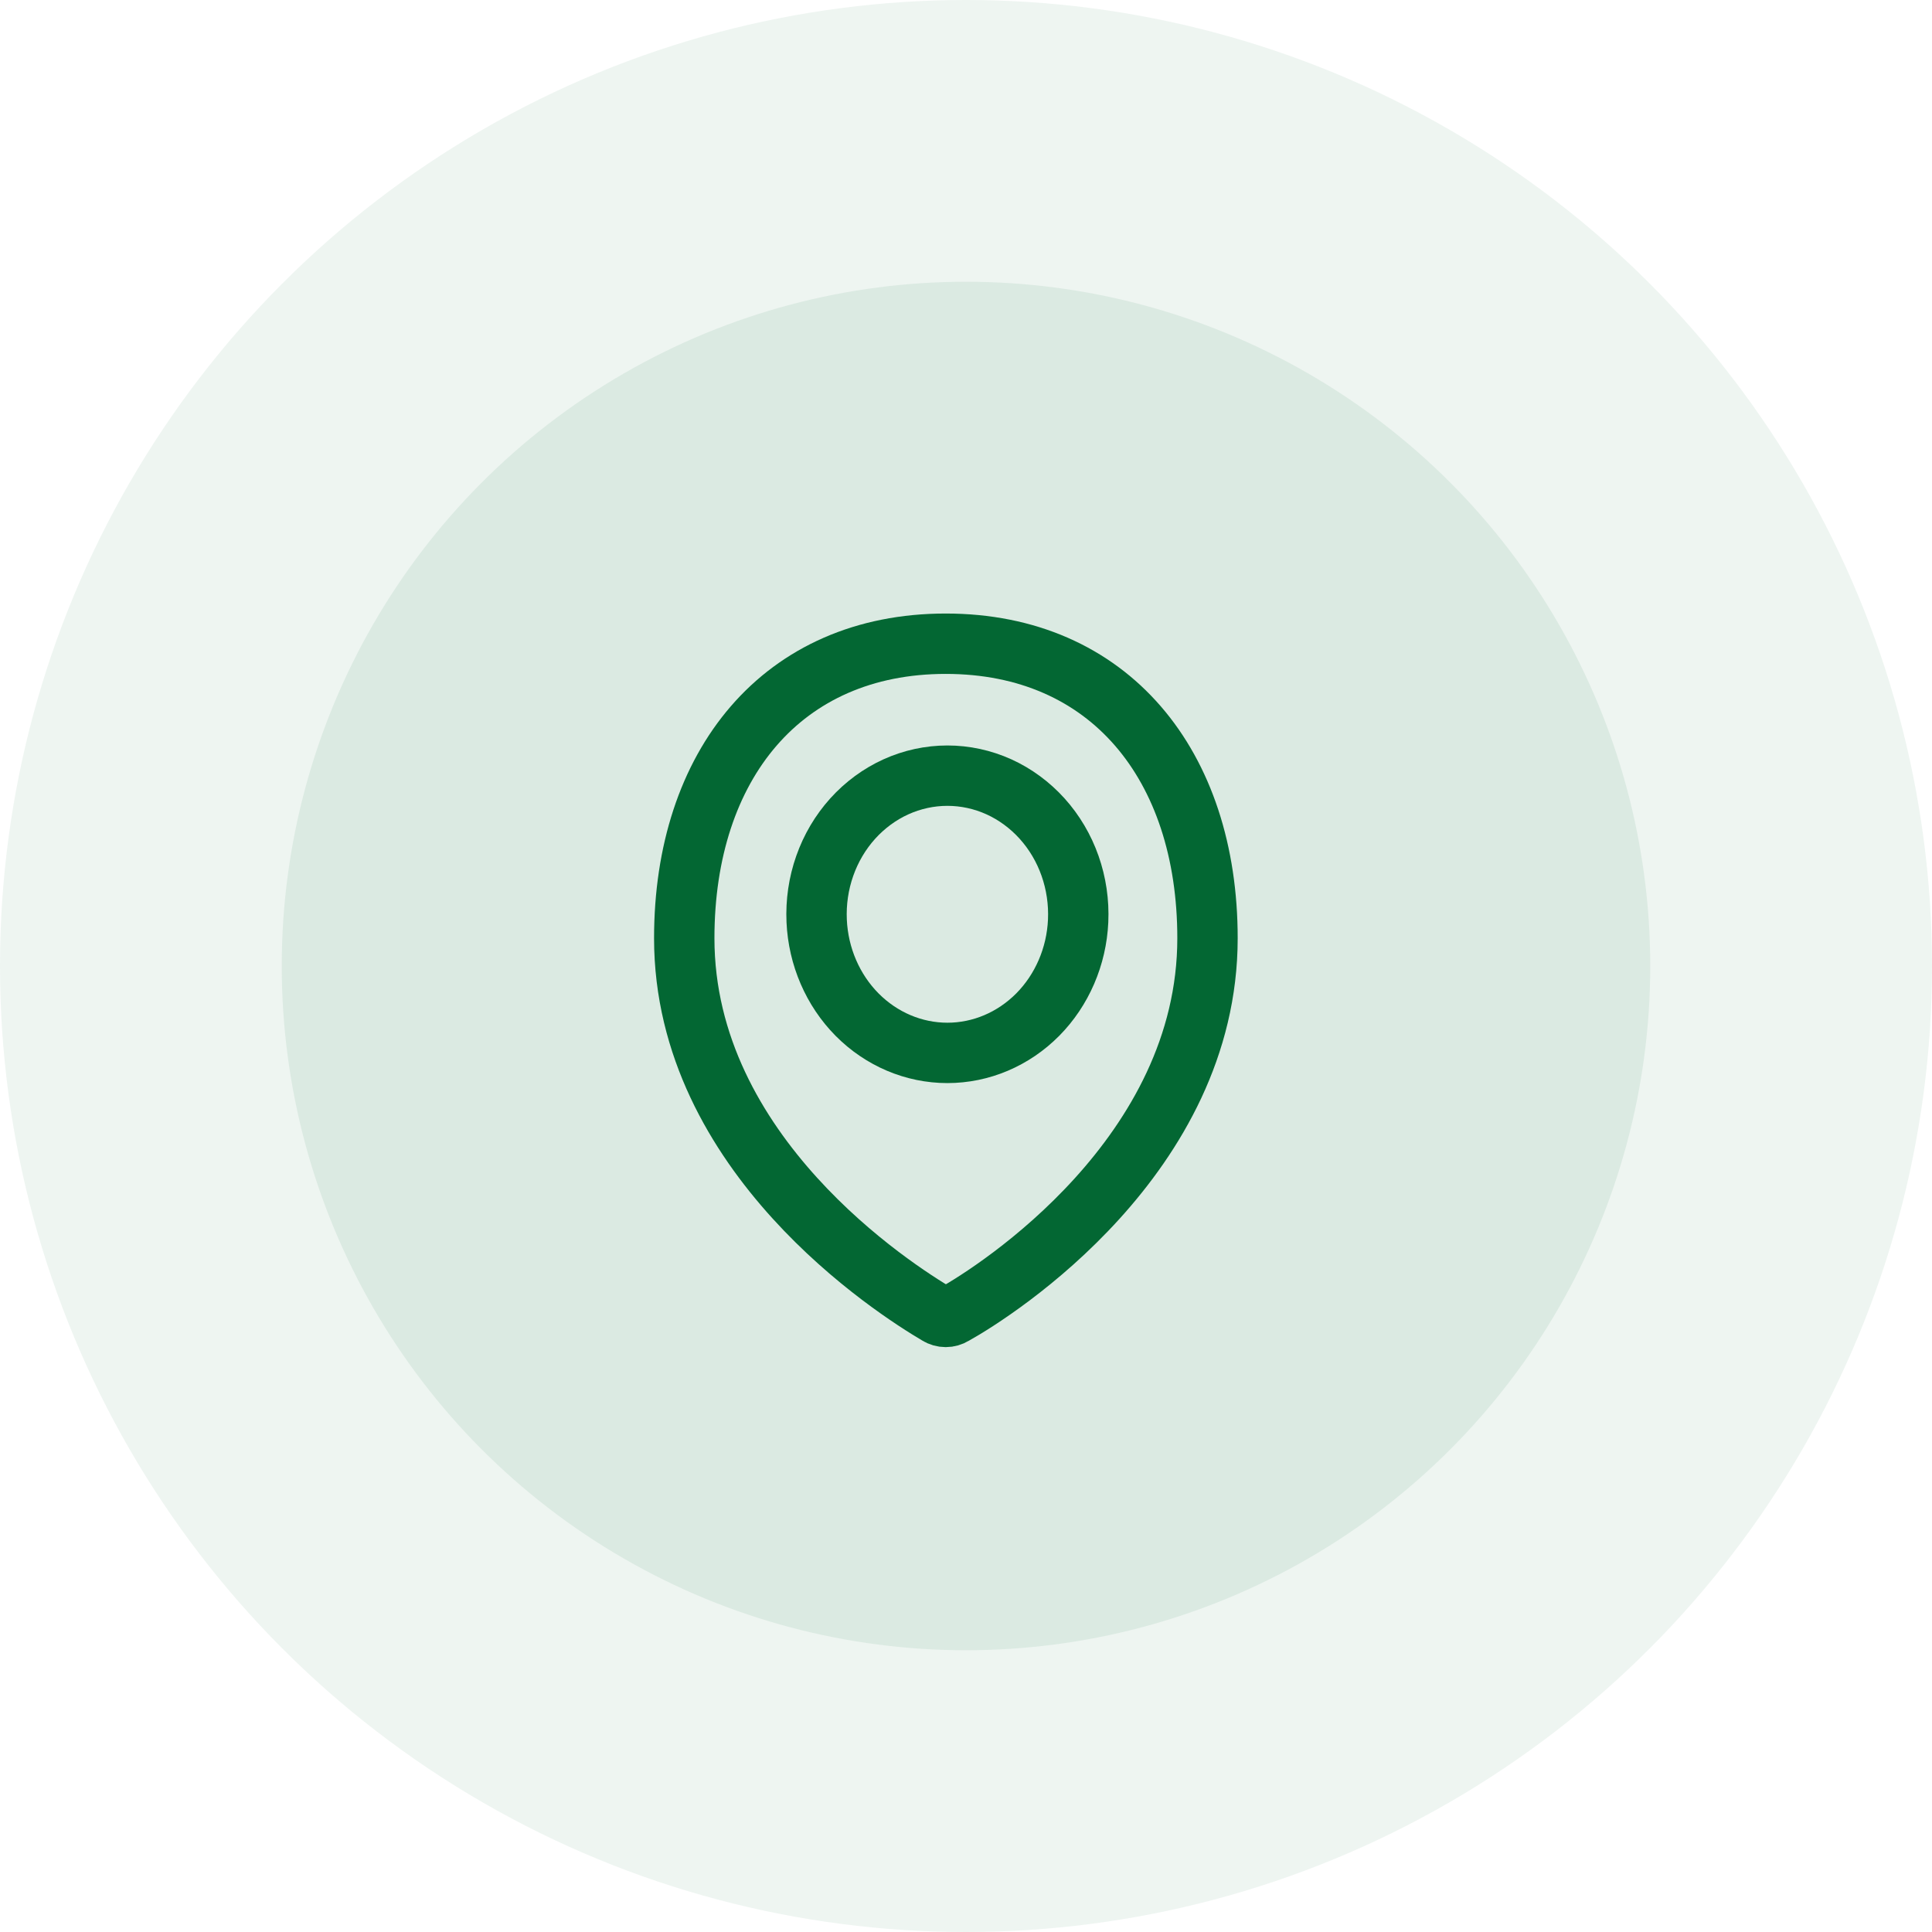
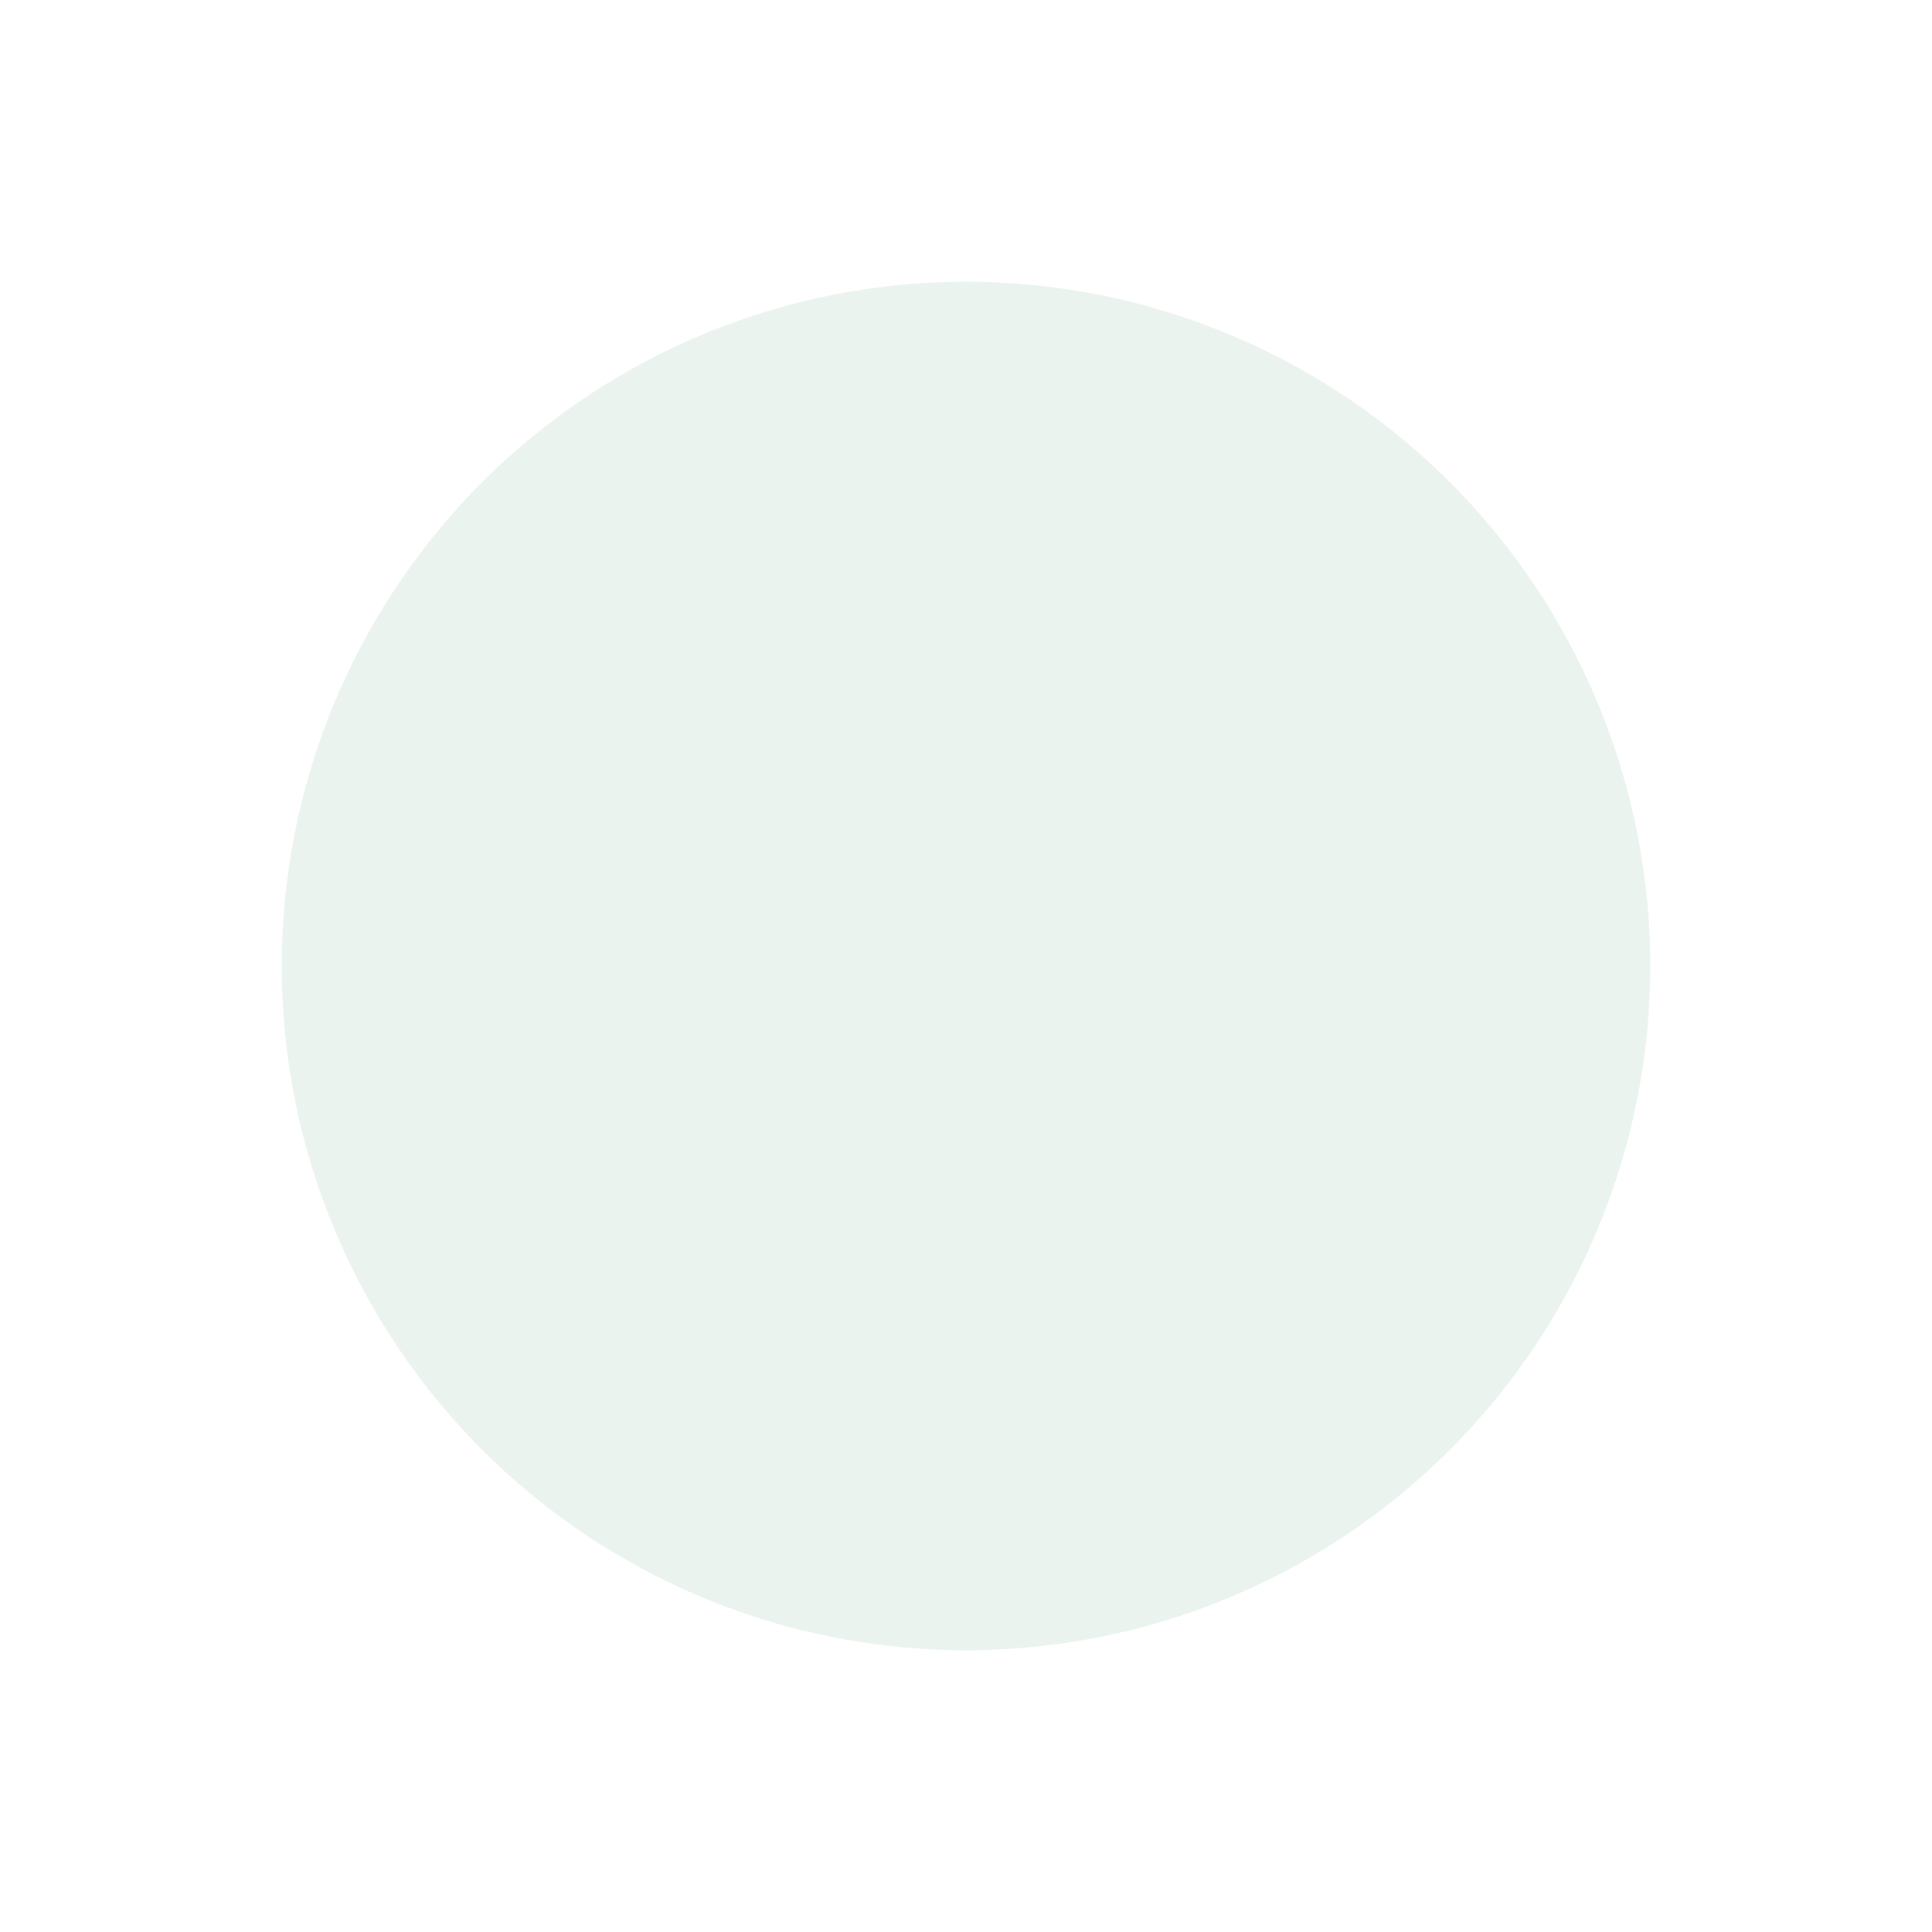
<svg xmlns="http://www.w3.org/2000/svg" width="48" height="48" viewBox="0 0 48 48" fill="none">
-   <circle cx="24" cy="24" r="24" fill="#036733" fill-opacity="0.07" />
  <circle cx="24" cy="24" r="17" fill="#036733" fill-opacity="0.08" />
-   <path d="M30 23.31C30 28.703 24.78 32.059 23.692 32.663C23.632 32.7 23.565 32.719 23.496 32.719C23.428 32.719 23.36 32.7 23.301 32.663C22.22 32.027 17 28.687 17 23.31C17 19.007 19.433 15.993 23.496 15.993C27.559 15.993 30 19.007 30 23.31Z" stroke="#036733" stroke-width="1.5" stroke-linecap="round" stroke-linejoin="round" />
-   <path d="M20.29 22.881C20.33 23.764 20.69 24.598 21.294 25.208C21.899 25.818 22.703 26.159 23.538 26.159C24.373 26.159 25.177 25.818 25.782 25.208C26.386 24.598 26.746 23.764 26.786 22.881C26.807 22.415 26.739 21.949 26.585 21.512C26.432 21.076 26.196 20.677 25.892 20.339C25.588 20.002 25.223 19.733 24.819 19.549C24.414 19.366 23.978 19.271 23.538 19.271C23.098 19.271 22.662 19.366 22.258 19.549C21.853 19.733 21.488 20.002 21.184 20.339C20.88 20.677 20.644 21.076 20.491 21.512C20.337 21.949 20.269 22.415 20.29 22.881Z" stroke="#036733" stroke-width="1.5" stroke-linecap="round" stroke-linejoin="round" />
</svg>